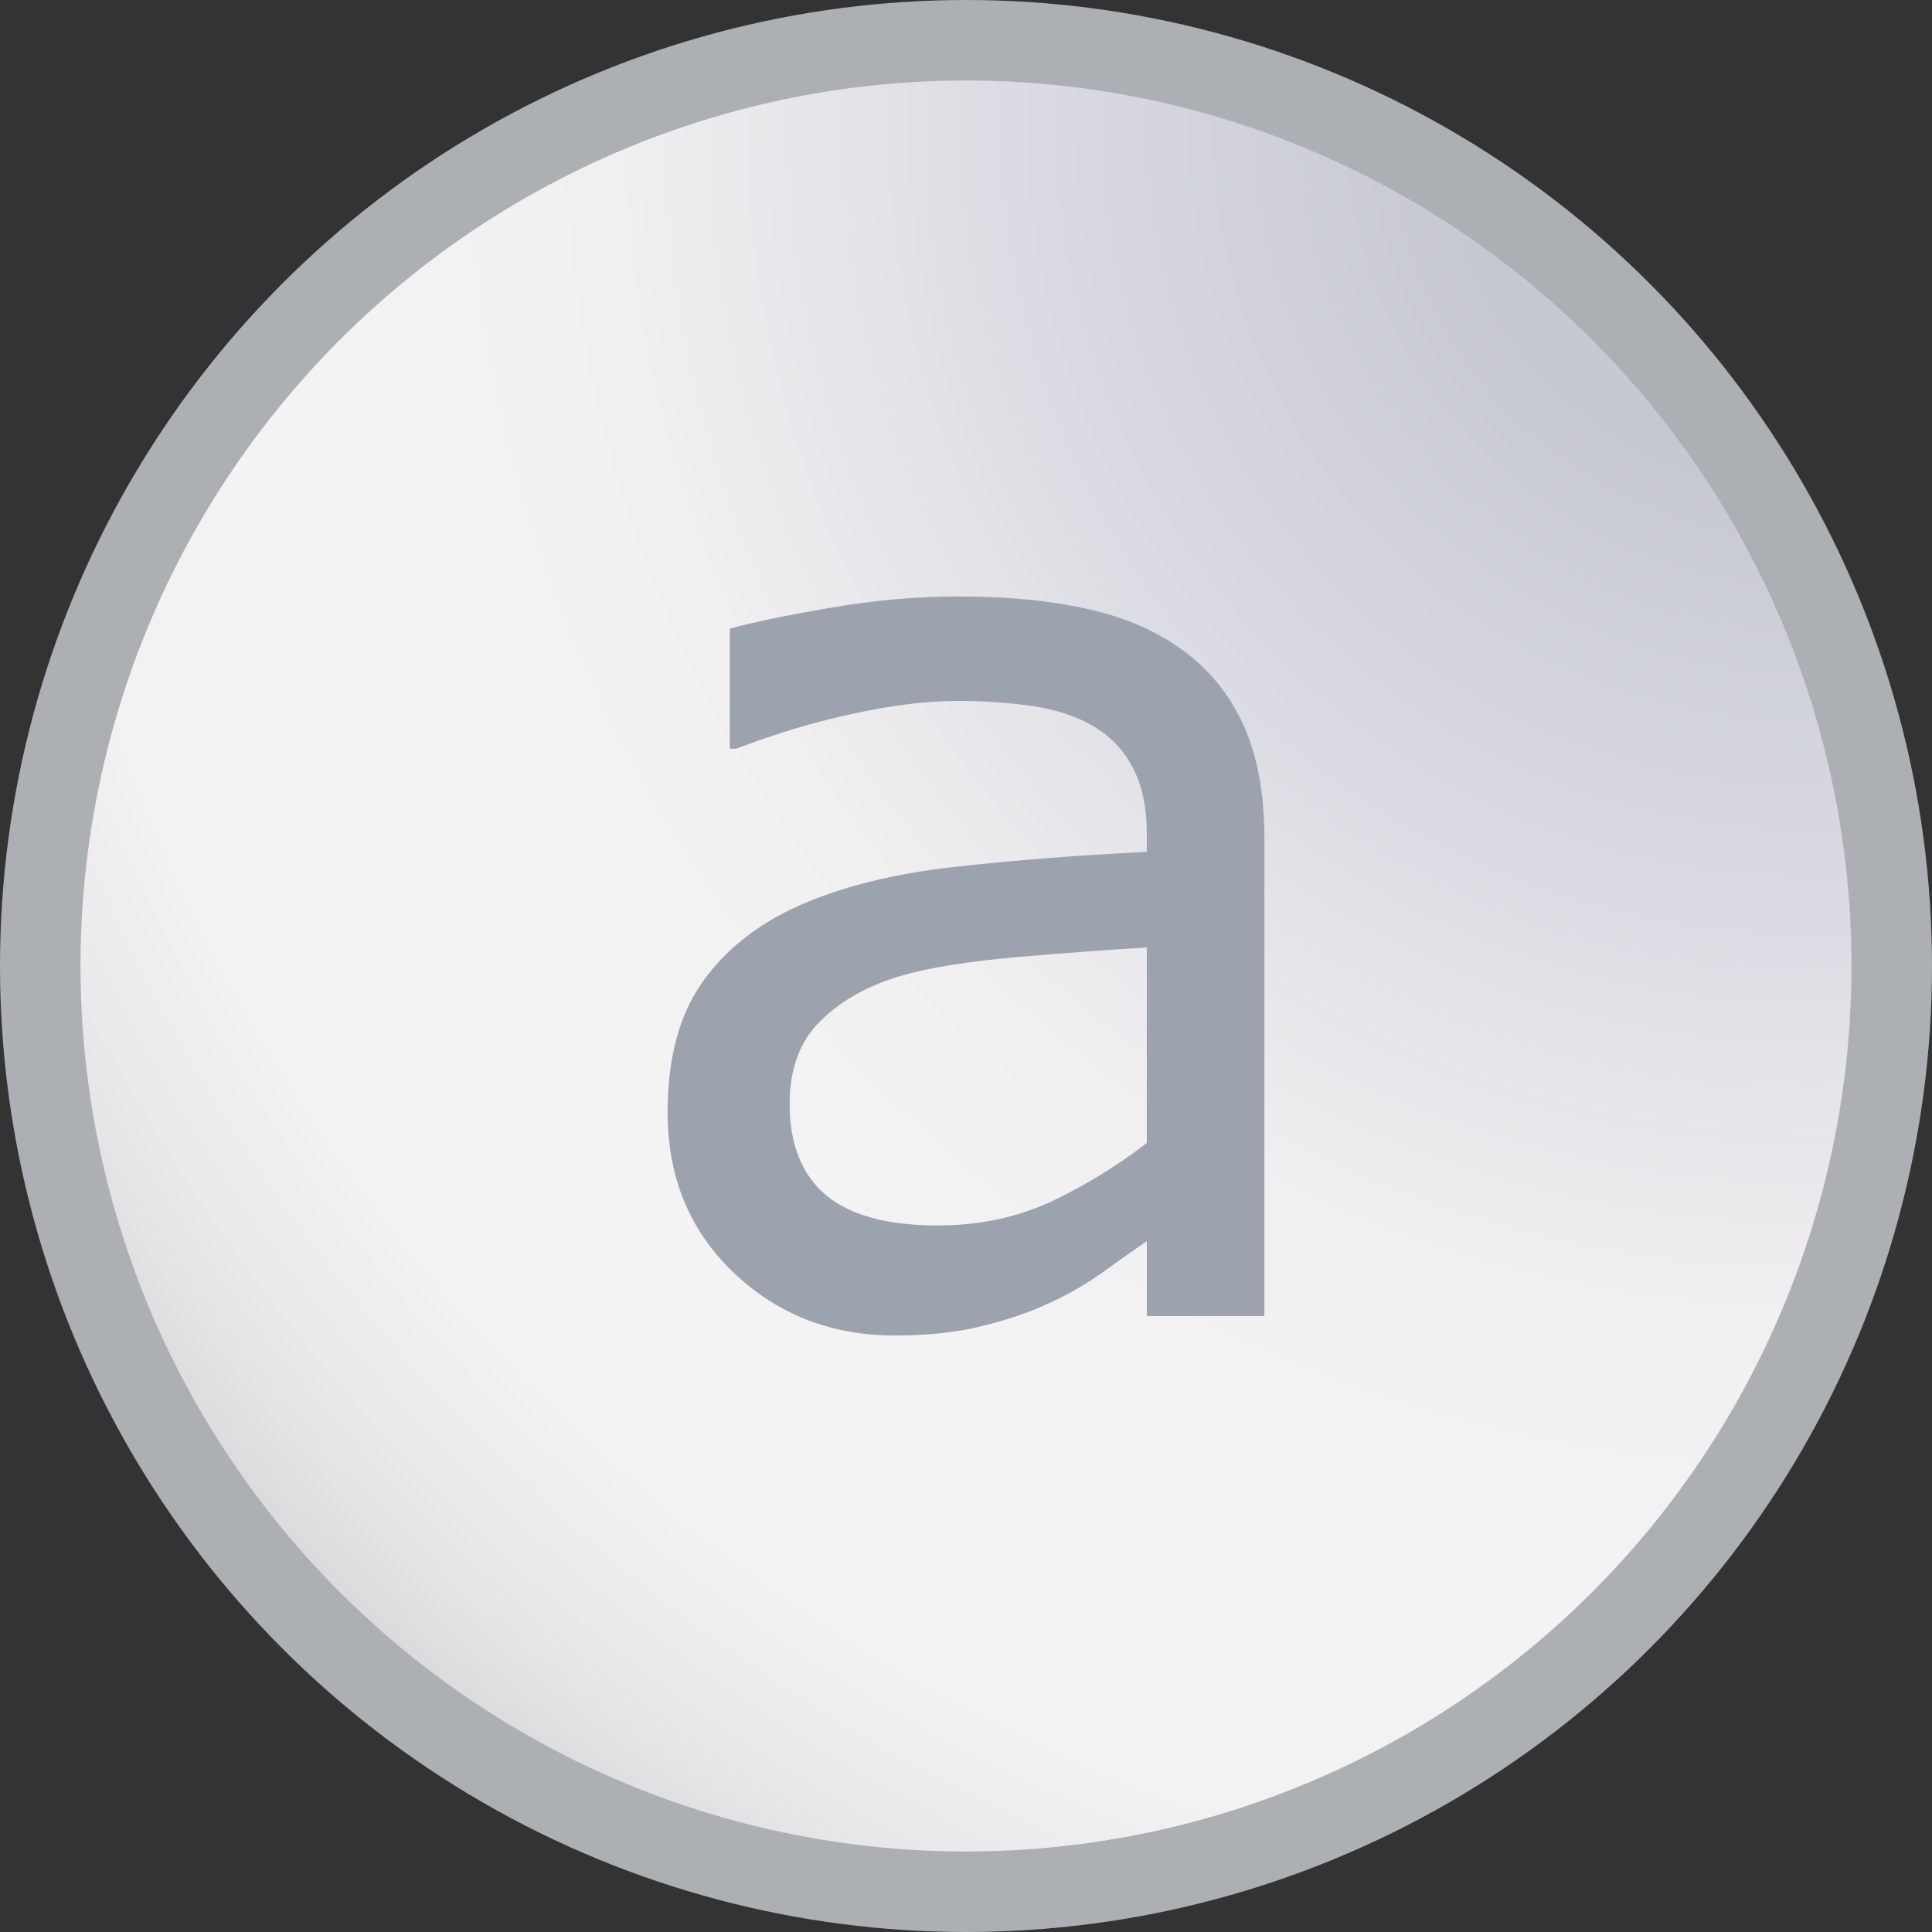
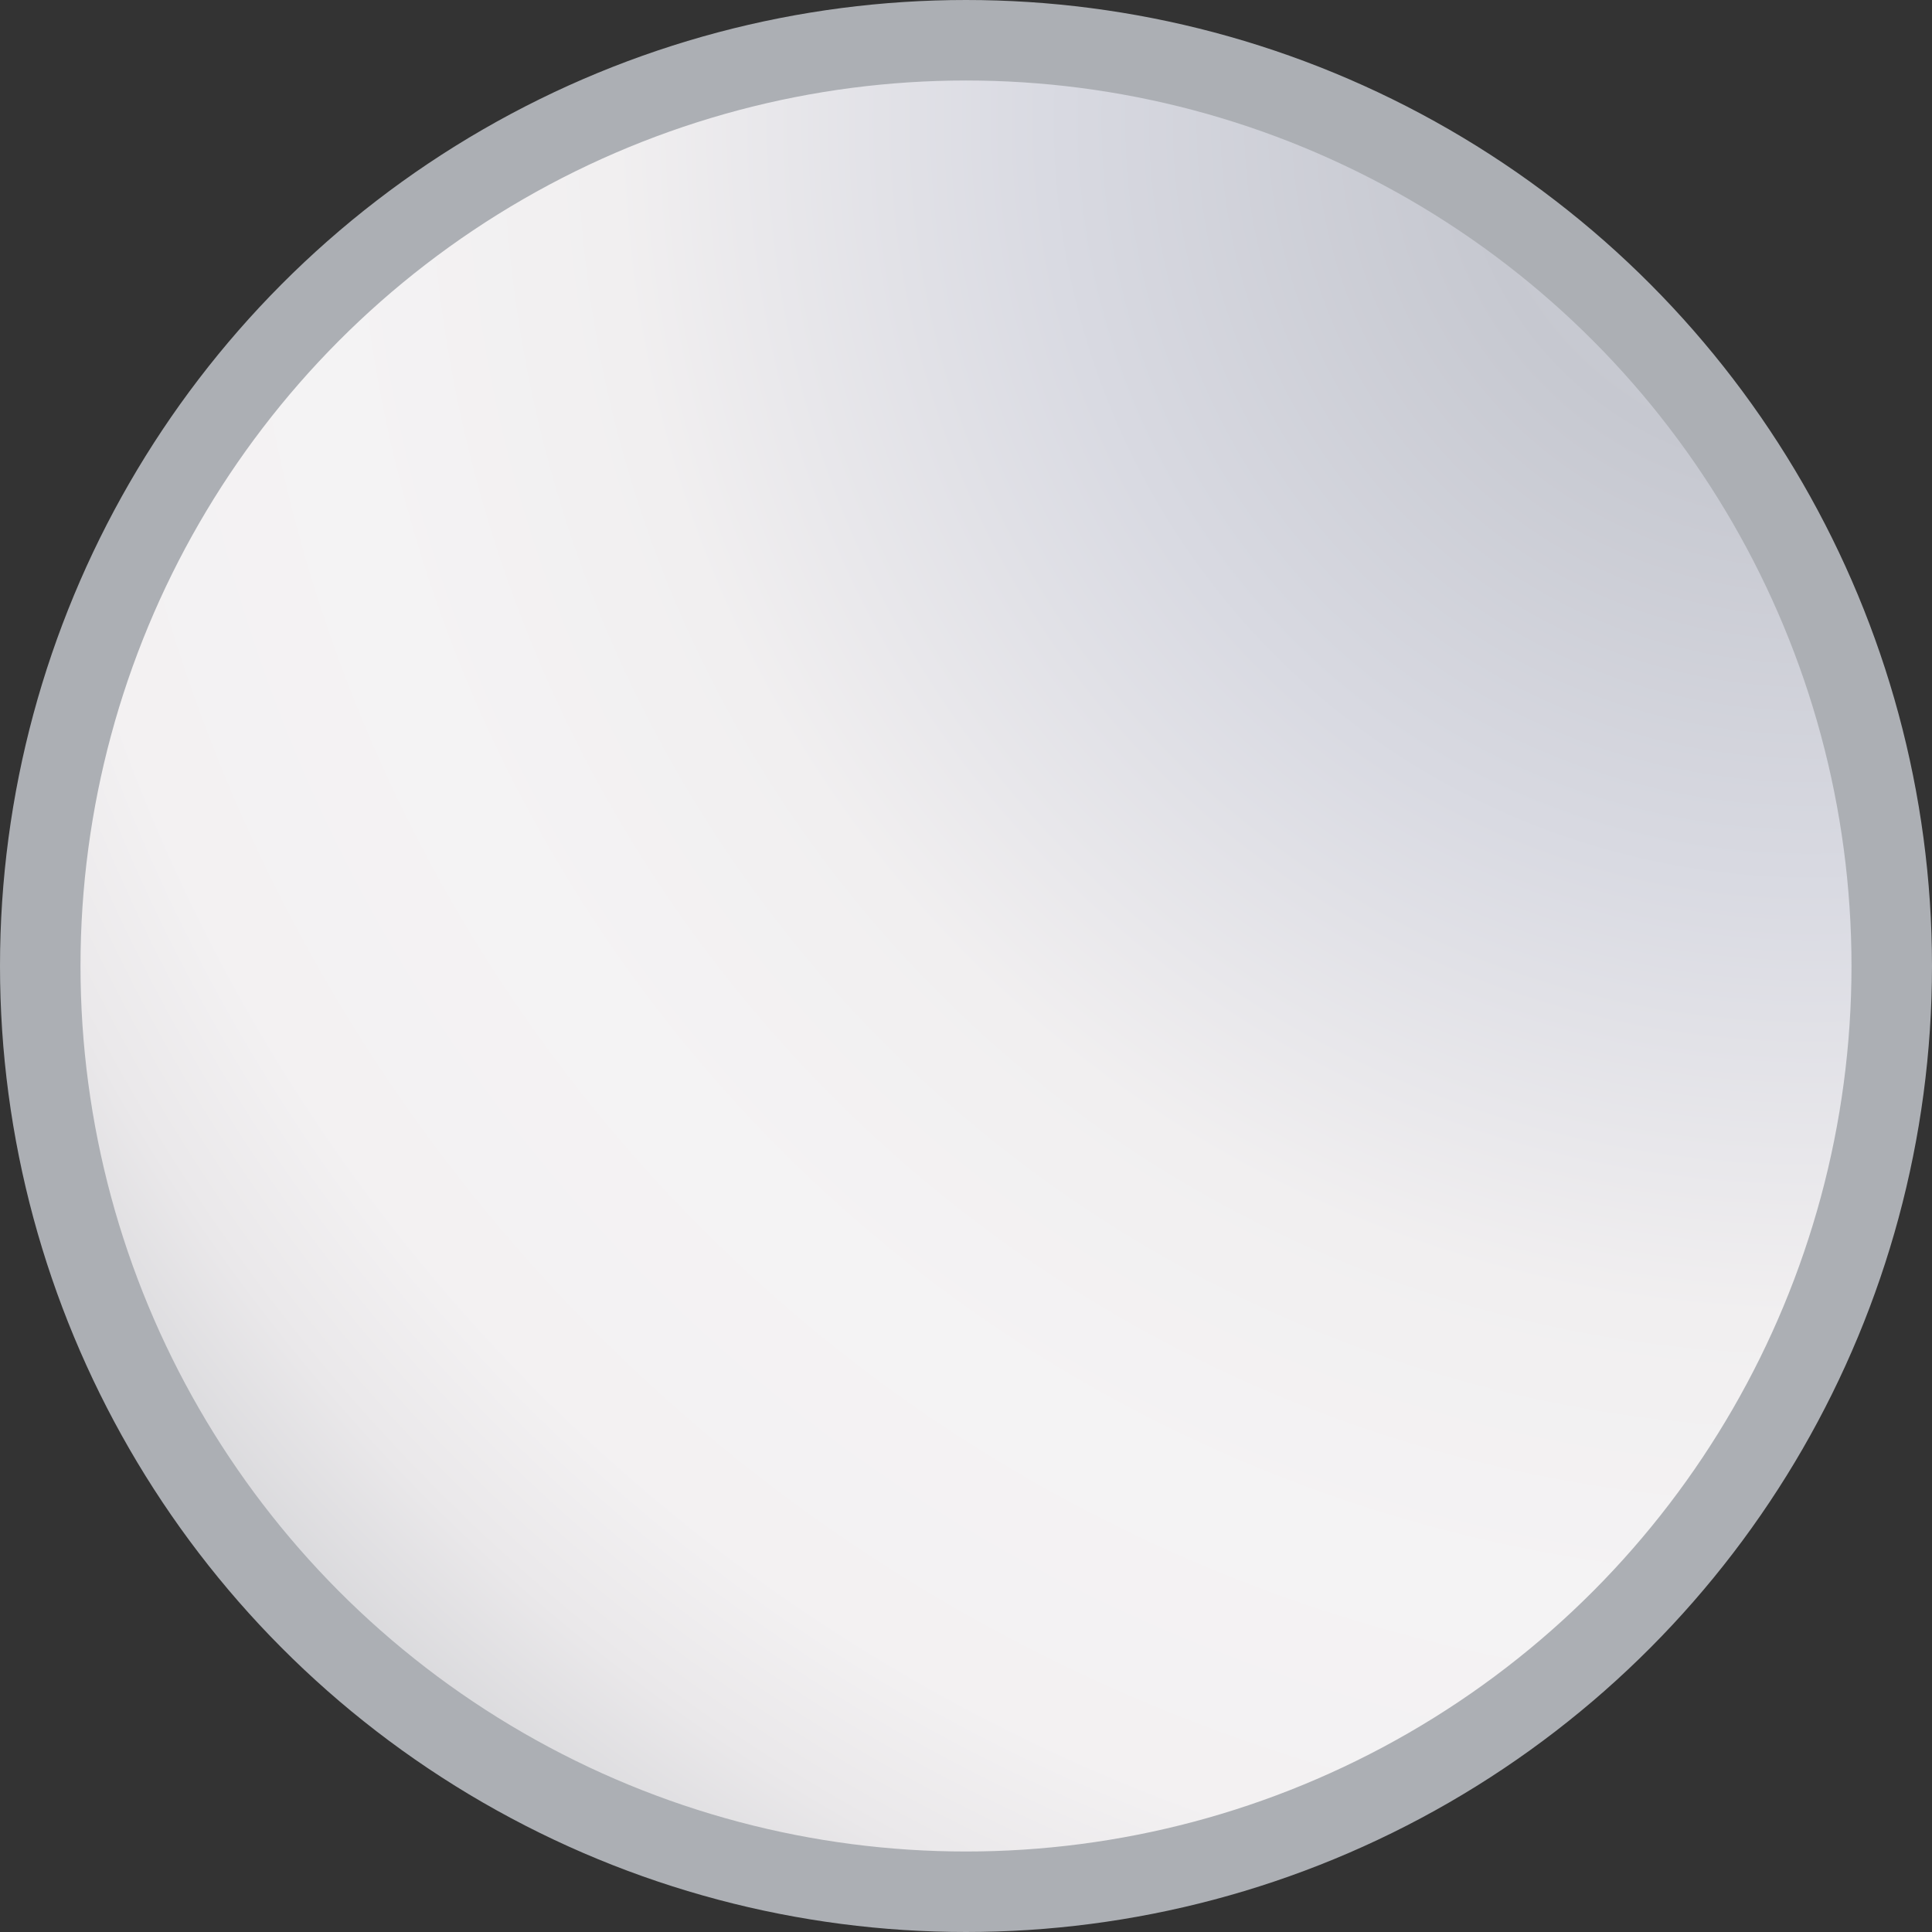
<svg xmlns="http://www.w3.org/2000/svg" xmlns:xlink="http://www.w3.org/1999/xlink" id="svg8" version="1.1" viewBox="0 0 24 24" height="24" width="24">
  <rect x="0" y="0" width="24" height="24" fill="#333333" stroke="none" />
  <defs id="defs2">
    <linearGradient id="linearGradient925">
      <stop id="stop921" offset="0" style="stop-color:#d6d7dd;stop-opacity:1" />
      <stop style="stop-color:#c6c8d0;stop-opacity:1" offset="0.162" id="stop929" />
      <stop id="stop828" offset="0.365" style="stop-color:#d9dae2;stop-opacity:1" />
      <stop id="stop964" offset="0.568" style="stop-color:#f1eff0;stop-opacity:1" />
      <stop style="stop-color:#f4f3f4;stop-opacity:1" offset="0.709" id="stop838" />
      <stop id="stop931" offset="0.85" style="stop-color:#f3f1f2;stop-opacity:1" />
      <stop style="stop-color:#eae8ea;stop-opacity:1" offset="0.925" id="stop840" />
      <stop id="stop923" offset="1" style="stop-color:#d8d8db;stop-opacity:1" />
    </linearGradient>
    <radialGradient gradientTransform="matrix(-1.542,1.542,-1.542,-1.542,33.137,27.863)" gradientUnits="userSpaceOnUse" r="12" fy="12" fx="-5.1" cy="12" cx="-5.1" id="radialGradient927" xlink:href="#linearGradient925" />
  </defs>
  <g style="display:inline" id="layer2">
    <circle r="11.5" cy="12" cx="12" id="path915" style="display:inline;opacity:1;fill:url(#radialGradient927);fill-opacity:1;stroke:#acafb4;stroke-opacity:1" />
-     <path d="M 15.707,16.348 H 14.246 V 15.418 Q 14.051,15.551 13.715,15.793 13.387,16.027 13.074,16.168 12.707,16.348 12.23,16.465 11.754,16.59 11.113,16.59 9.934,16.59 9.113,15.809 8.293,15.027 8.293,13.816 8.293,12.824 8.715,12.215 9.145,11.598 9.934,11.246 10.73,10.895 11.848,10.77 12.965,10.645 14.246,10.582 V 10.355 Q 14.246,9.855 14.066,9.527 13.895,9.199 13.566,9.012 13.254,8.832 12.816,8.77 12.379,8.707 11.902,8.707 11.324,8.707 10.613,8.863 9.902,9.012 9.145,9.301 H 9.066 V 7.809 Q 9.496,7.691 10.309,7.551 11.121,7.41 11.91,7.41 12.832,7.41 13.512,7.566 14.199,7.715 14.699,8.082 15.191,8.441 15.449,9.012 15.707,9.582 15.707,10.426 Z M 14.246,14.199 V 11.77 Q 13.574,11.809 12.66,11.887 11.754,11.965 11.223,12.113 10.59,12.293 10.199,12.676 9.809,13.051 9.809,13.715 9.809,14.465 10.262,14.848 10.715,15.223 11.645,15.223 12.418,15.223 13.059,14.926 13.699,14.621 14.246,14.199 Z" style="fill:#9da3ae;fill-opacity:1;stroke:none" id="path831" />
  </g>
</svg>